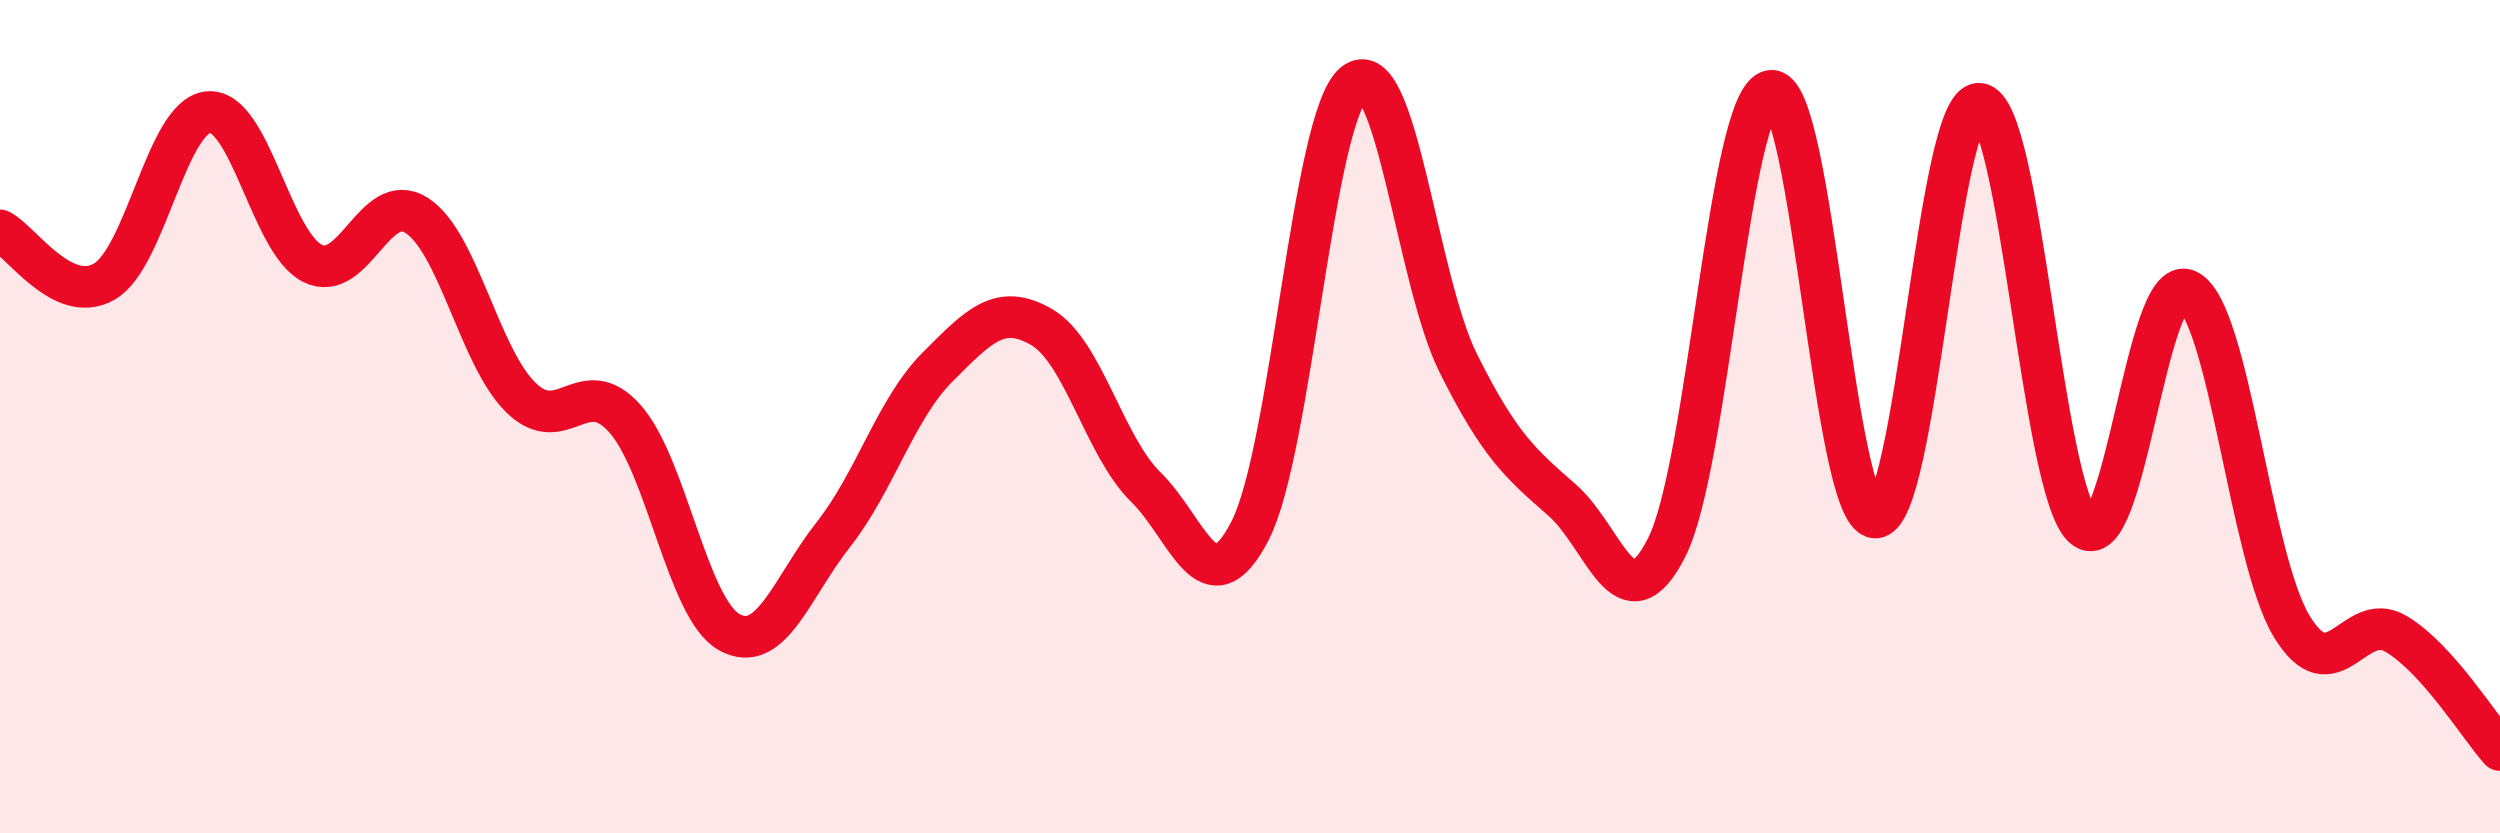
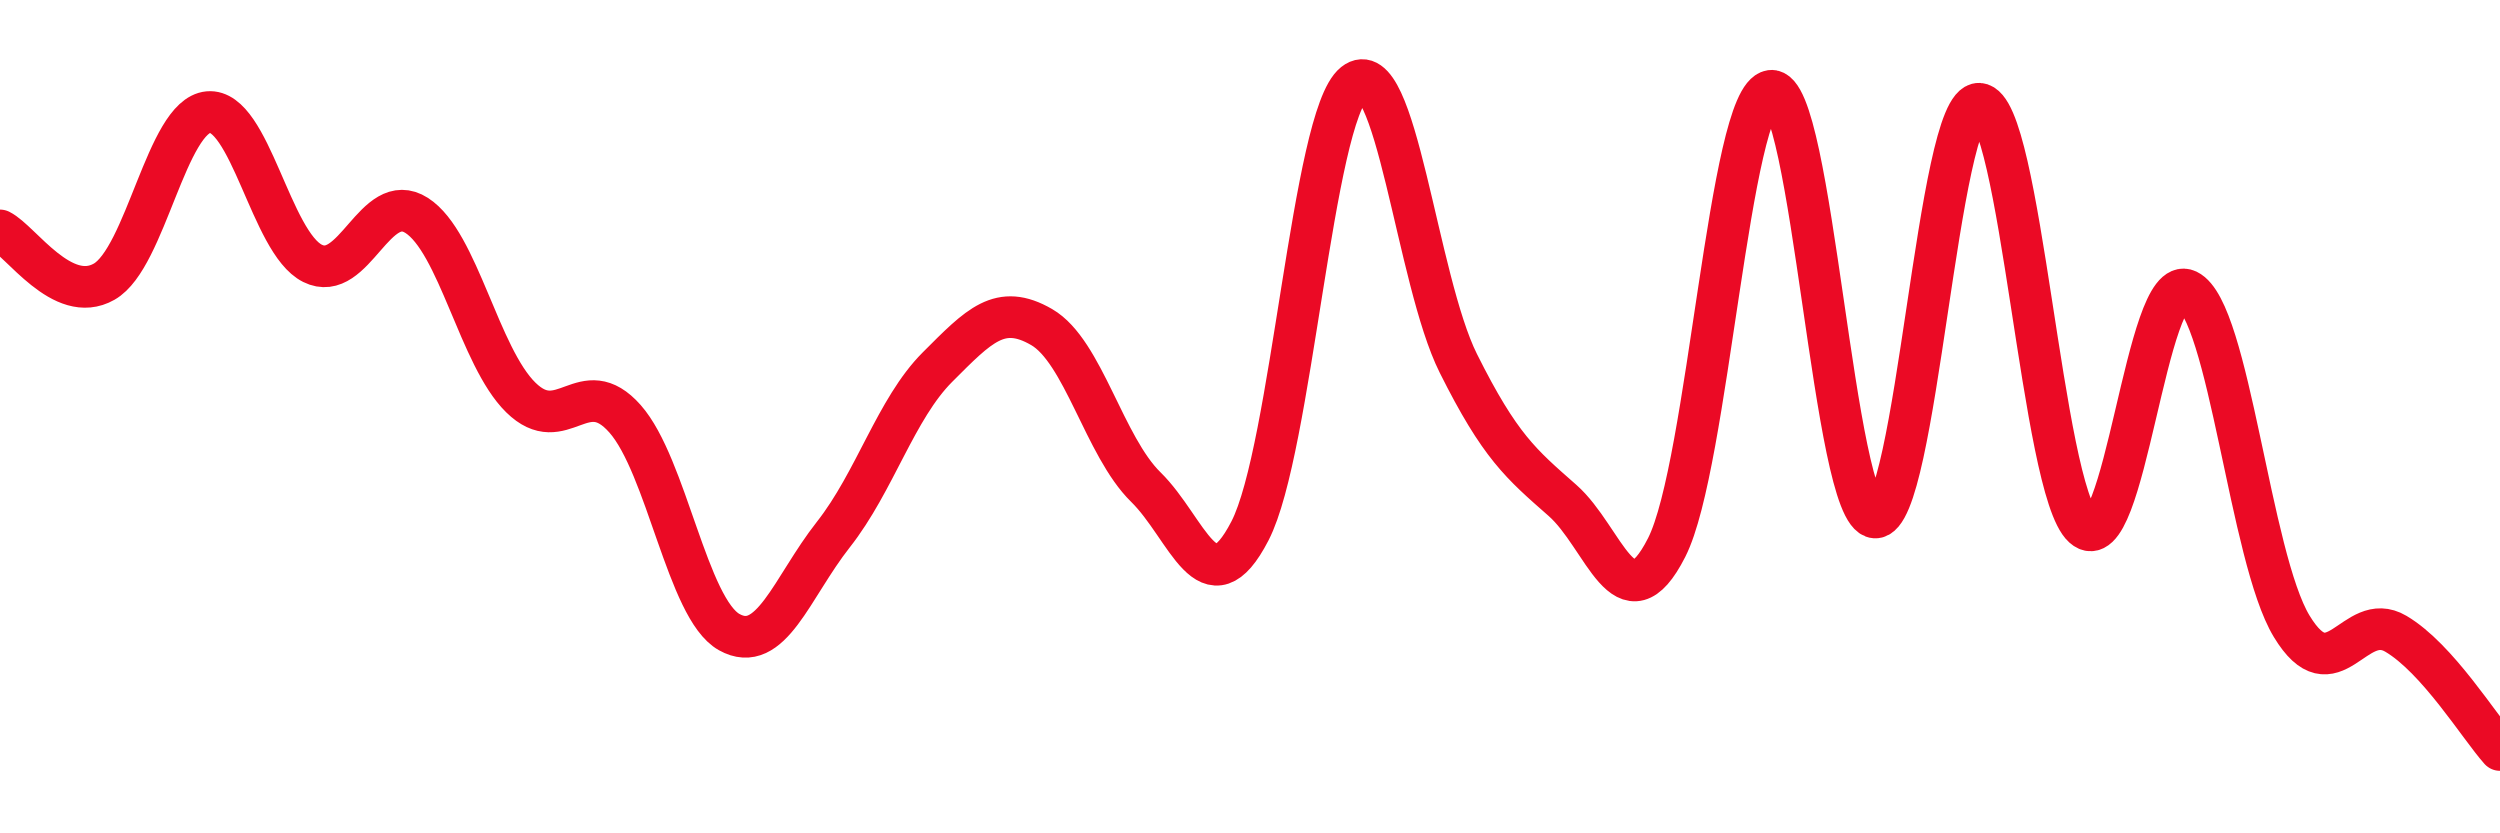
<svg xmlns="http://www.w3.org/2000/svg" width="60" height="20" viewBox="0 0 60 20">
-   <path d="M 0,5.53 C 0.5,5.78 1.5,7.33 2.5,6.76 C 3.5,6.19 4,2.78 5,2.69 C 6,2.6 6.5,5.82 7.5,6.32 C 8.5,6.82 9,4.53 10,5.17 C 11,5.81 11.5,8.56 12.5,9.54 C 13.5,10.52 14,8.92 15,10.05 C 16,11.18 16.5,14.61 17.5,15.17 C 18.5,15.73 19,14.1 20,12.83 C 21,11.56 21.5,9.81 22.5,8.81 C 23.5,7.81 24,7.27 25,7.85 C 26,8.43 26.5,10.71 27.5,11.69 C 28.5,12.67 29,14.68 30,12.74 C 31,10.8 31.5,2.8 32.5,2 C 33.5,1.2 34,6.72 35,8.72 C 36,10.72 36.5,11.13 37.5,12.01 C 38.5,12.89 39,15.11 40,13.14 C 41,11.17 41.5,2.32 42.5,2.18 C 43.5,2.04 44,12.36 45,12.42 C 46,12.48 46.5,2.44 47.5,2.49 C 48.5,2.54 49,11.75 50,12.65 C 51,13.55 51.5,6.49 52.5,6.97 C 53.5,7.45 54,13.38 55,15.03 C 56,16.68 56.5,14.62 57.5,15.21 C 58.5,15.8 59.5,17.44 60,18L60 20L0 20Z" fill="#EB0A25" opacity="0.1" stroke-linecap="round" stroke-linejoin="round" />
  <path d="M 0,5.53 C 0.5,5.78 1.5,7.33 2.5,6.76 C 3.5,6.19 4,2.78 5,2.69 C 6,2.6 6.5,5.82 7.5,6.32 C 8.5,6.82 9,4.53 10,5.17 C 11,5.81 11.5,8.56 12.5,9.54 C 13.5,10.52 14,8.92 15,10.05 C 16,11.18 16.5,14.61 17.5,15.17 C 18.5,15.73 19,14.1 20,12.83 C 21,11.56 21.5,9.81 22.5,8.81 C 23.5,7.81 24,7.27 25,7.85 C 26,8.43 26.5,10.71 27.5,11.69 C 28.5,12.67 29,14.68 30,12.74 C 31,10.8 31.5,2.8 32.5,2 C 33.5,1.2 34,6.72 35,8.72 C 36,10.72 36.5,11.13 37.5,12.01 C 38.5,12.89 39,15.11 40,13.14 C 41,11.17 41.5,2.32 42.5,2.18 C 43.5,2.04 44,12.36 45,12.42 C 46,12.48 46.5,2.44 47.5,2.49 C 48.5,2.54 49,11.75 50,12.65 C 51,13.55 51.5,6.49 52.5,6.97 C 53.5,7.45 54,13.38 55,15.03 C 56,16.68 56.5,14.62 57.5,15.21 C 58.5,15.8 59.5,17.44 60,18" stroke="#EB0A25" stroke-width="1" fill="none" stroke-linecap="round" stroke-linejoin="round" />
</svg>